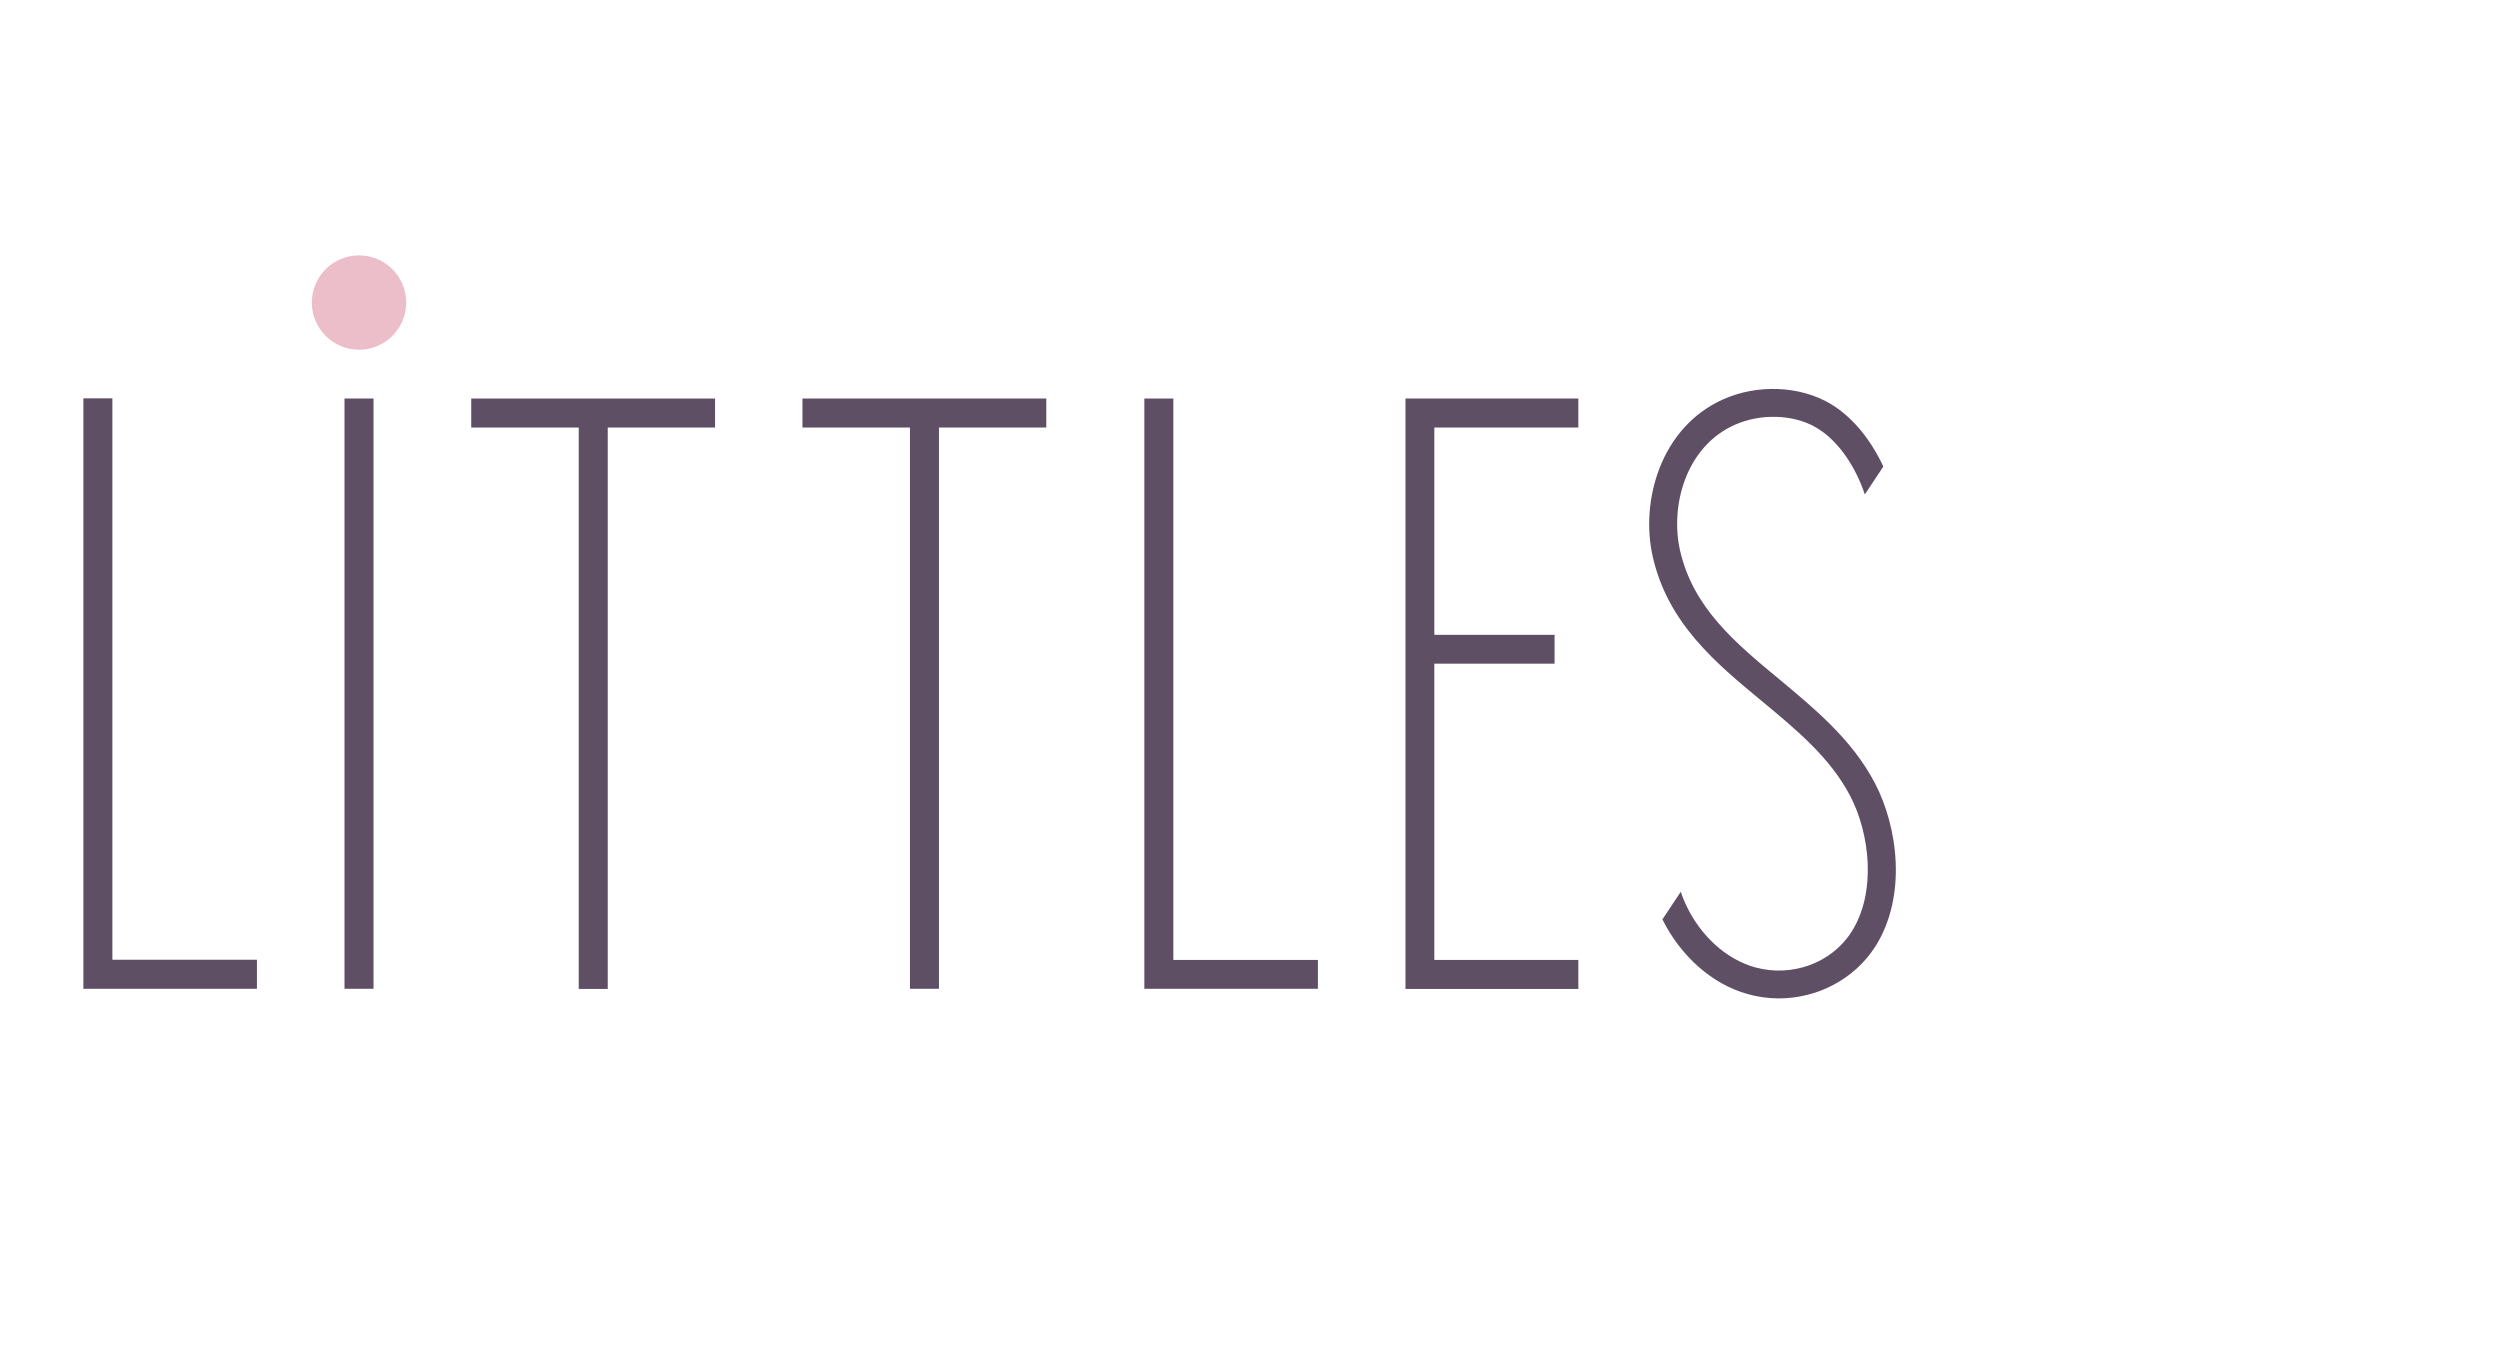
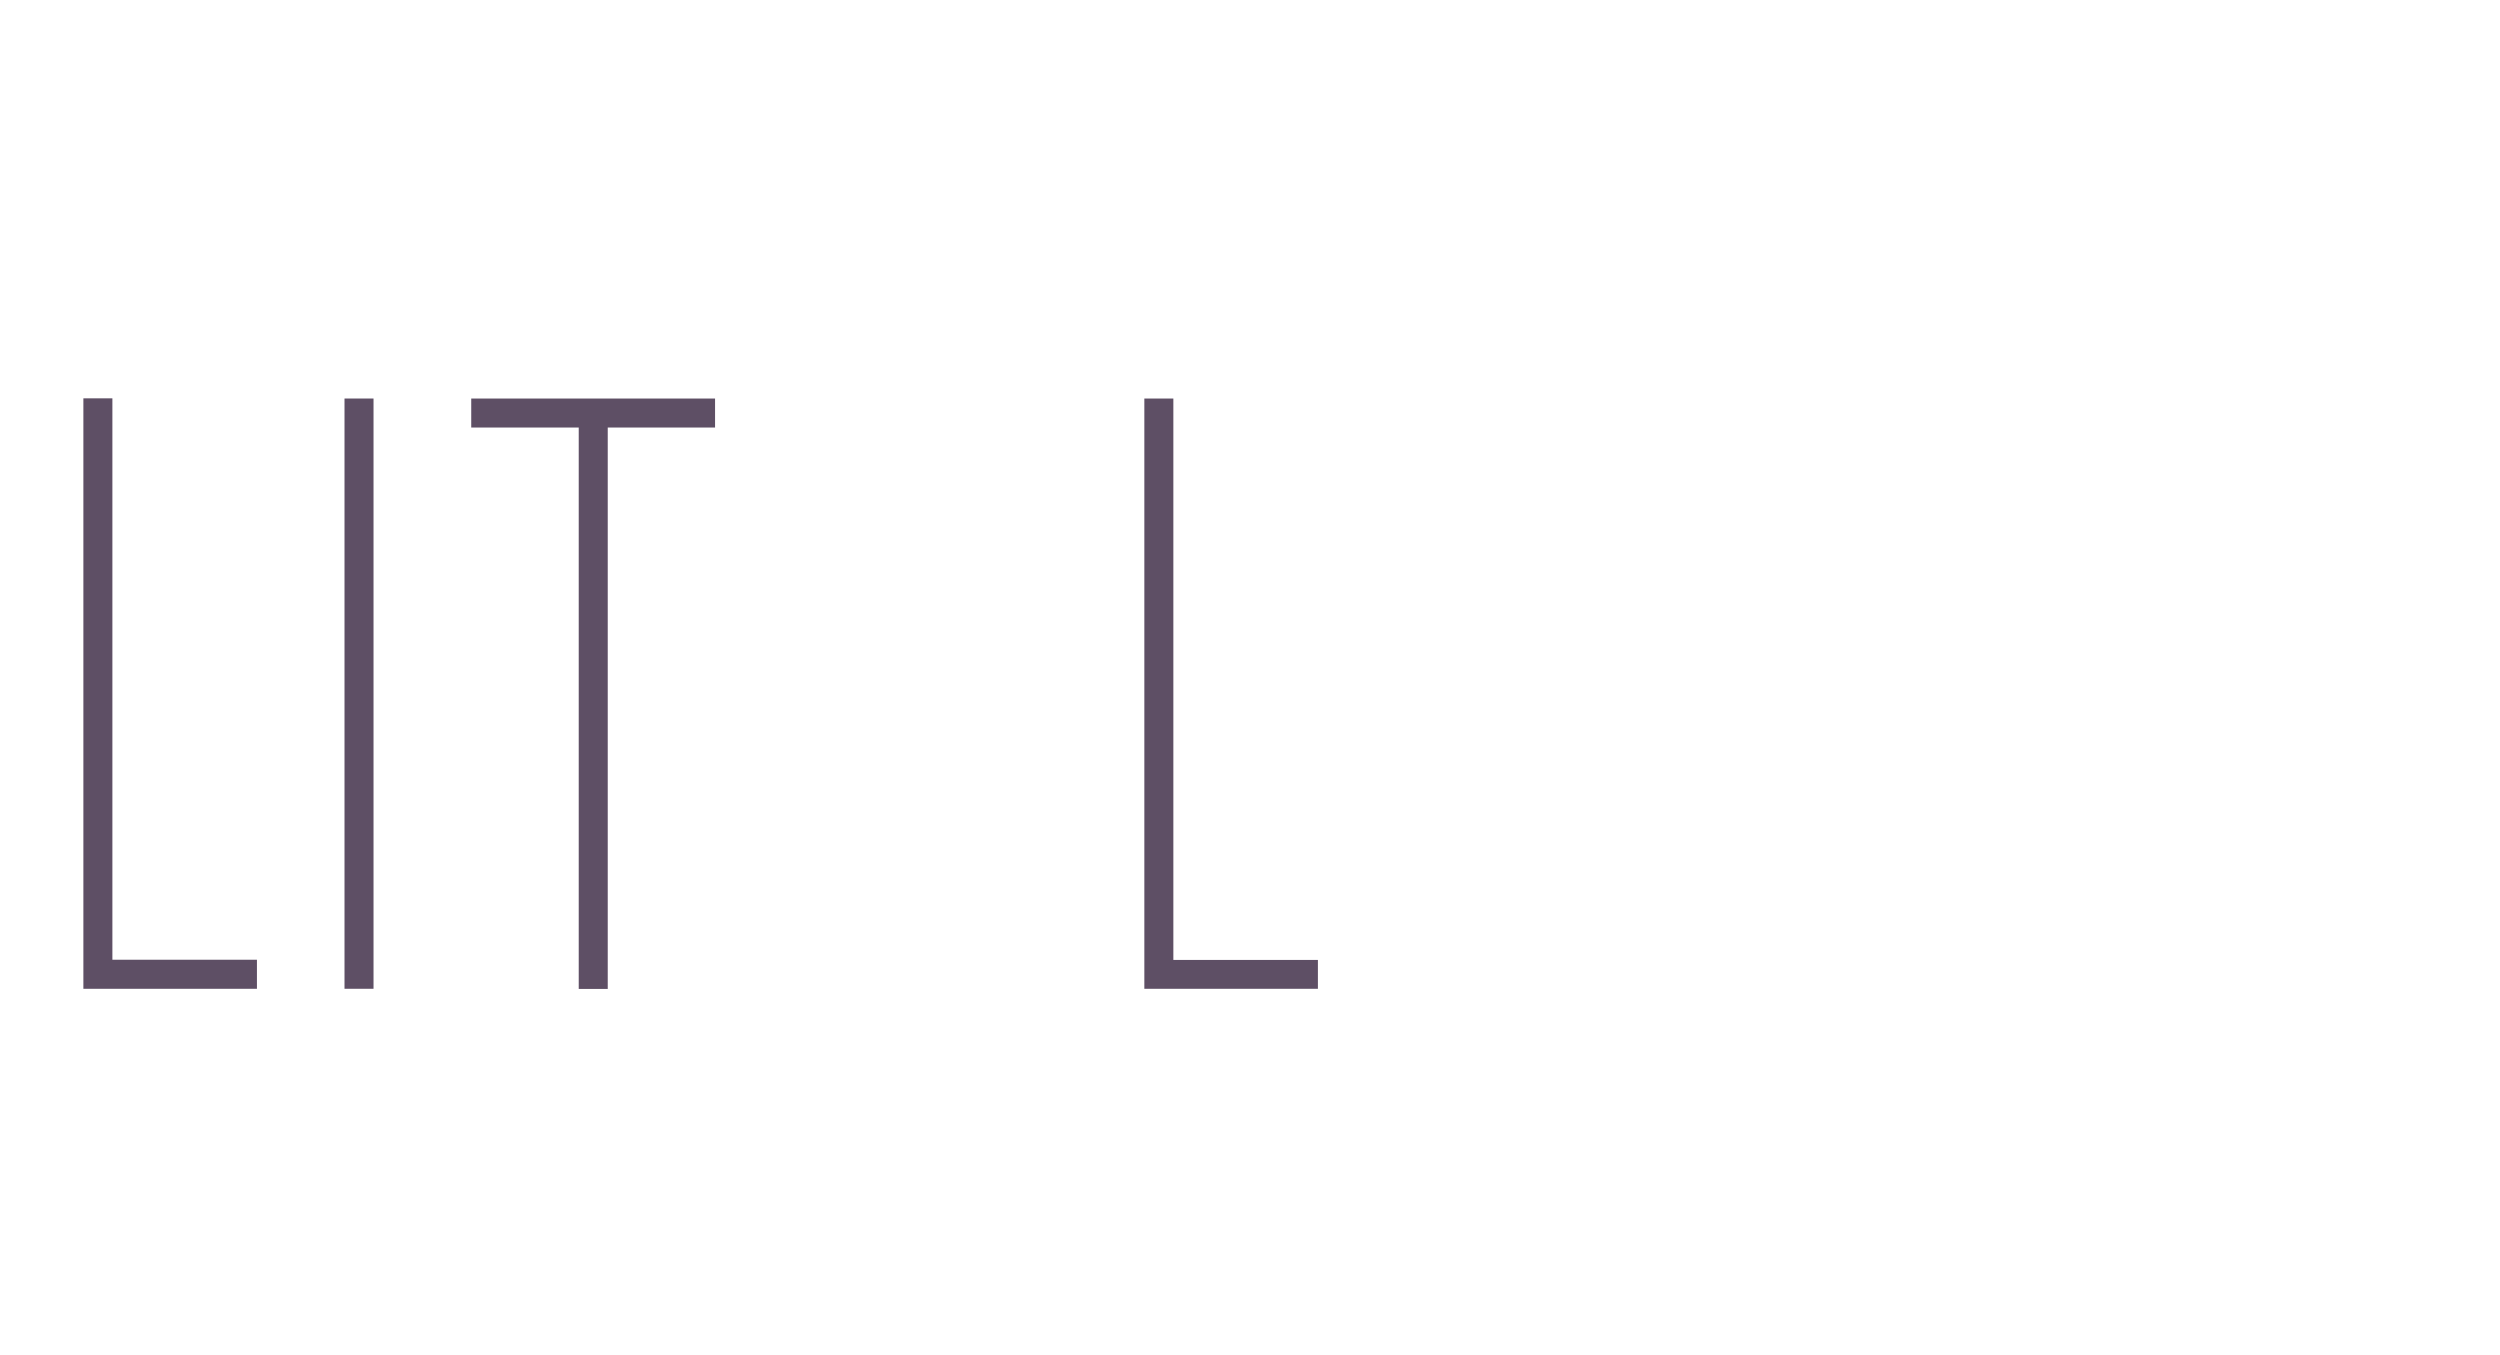
<svg xmlns="http://www.w3.org/2000/svg" version="1.1" id="Слой_1" x="0px" y="0px" viewBox="0 0 143.03 77.54" style="enable-background:new 0 0 143.03 77.54;" xml:space="preserve">
  <style type="text/css"> .st0{fill:#EBBDCA;} .st1{fill:#5E4E64;} .st2{fill:#ECBECA;} .st3{fill:#5E4F65;} </style>
  <g>
-     <path class="st2" d="M20.54,14.61c-1.49,0-2.7,1.21-2.7,2.7c0,1.49,1.21,2.7,2.7,2.7s2.7-1.21,2.7-2.7 C23.24,15.82,22.03,14.61,20.54,14.61z" />
    <g>
      <path class="st3" d="M14.7,55.98v-1.07H6.43c0-10.71,0-21.41,0-32.12H4.77v32.12h0v1.66h0v0h9.93v0h0v-0.3 C14.7,56.2,14.7,56.11,14.7,55.98z" />
      <rect x="19.71" y="22.8" class="st3" width="1.66" height="33.77" />
      <path class="st3" d="M40.91,22.8H26.96v1.66h6.15v32.12h1.66V24.46h6.14v-0.83h0C40.91,23.31,40.91,23.21,40.91,22.8L40.91,22.8 L40.91,22.8z" />
-       <polygon class="st3" points="45.91,22.8 45.91,23.63 45.91,24.46 52.06,24.46 52.06,56.57 53.72,56.57 53.72,24.46 59.86,24.46 59.86,23.63 59.86,22.8 59.86,22.8 45.91,22.8 " />
      <path class="st3" d="M75.4,54.92h-8.27c0-10.71,0-21.41,0-32.12h-1.66v33.77h9.93c0-0.33,0-0.43,0-0.84h0V54.92z" />
-       <path class="st3" d="M107.26,44.79c-1.3-2.47-3.4-4.21-5.43-5.9c-2.55-2.11-4.96-4.11-5.71-7.39c-0.58-2.55,0.32-5.95,3.14-7.2 c1.47-0.65,3.32-0.6,4.61,0.14c1.05,0.6,1.97,1.75,2.59,3.23c0.09,0.21,0.16,0.41,0.23,0.62l0,0l1.06-1.6 c-0.76-1.62-1.84-2.91-3.1-3.63c-1.73-0.99-4.11-1.08-6.05-0.22c-3.6,1.6-4.77,5.84-4.04,9.02c0.87,3.81,3.6,6.07,6.25,8.26 c2,1.66,3.89,3.22,5.04,5.41c1.13,2.16,1.52,5.52,0.08,7.78c-1.14,1.79-3.41,2.62-5.53,2.03c-1.64-0.46-3.12-1.8-3.95-3.59 c-0.11-0.24-0.21-0.48-0.29-0.73l0,0l-1.05,1.58c1.05,2.11,2.85,3.71,4.87,4.27c0.59,0.17,1.2,0.25,1.79,0.25 c2.2,0,4.31-1.09,5.51-2.95C109.13,51.27,108.57,47.28,107.26,44.79z" />
    </g>
-     <polygon class="st3" points="80.41,22.8 80.41,24.46 80.41,54.92 80.41,56.57 80.41,56.58 90.3,56.58 90.3,54.92 82.06,54.92 82.06,37.97 88.94,37.97 88.94,36.32 82.06,36.32 82.06,24.46 90.3,24.46 90.3,22.8 90.3,22.8 " />
  </g>
</svg>